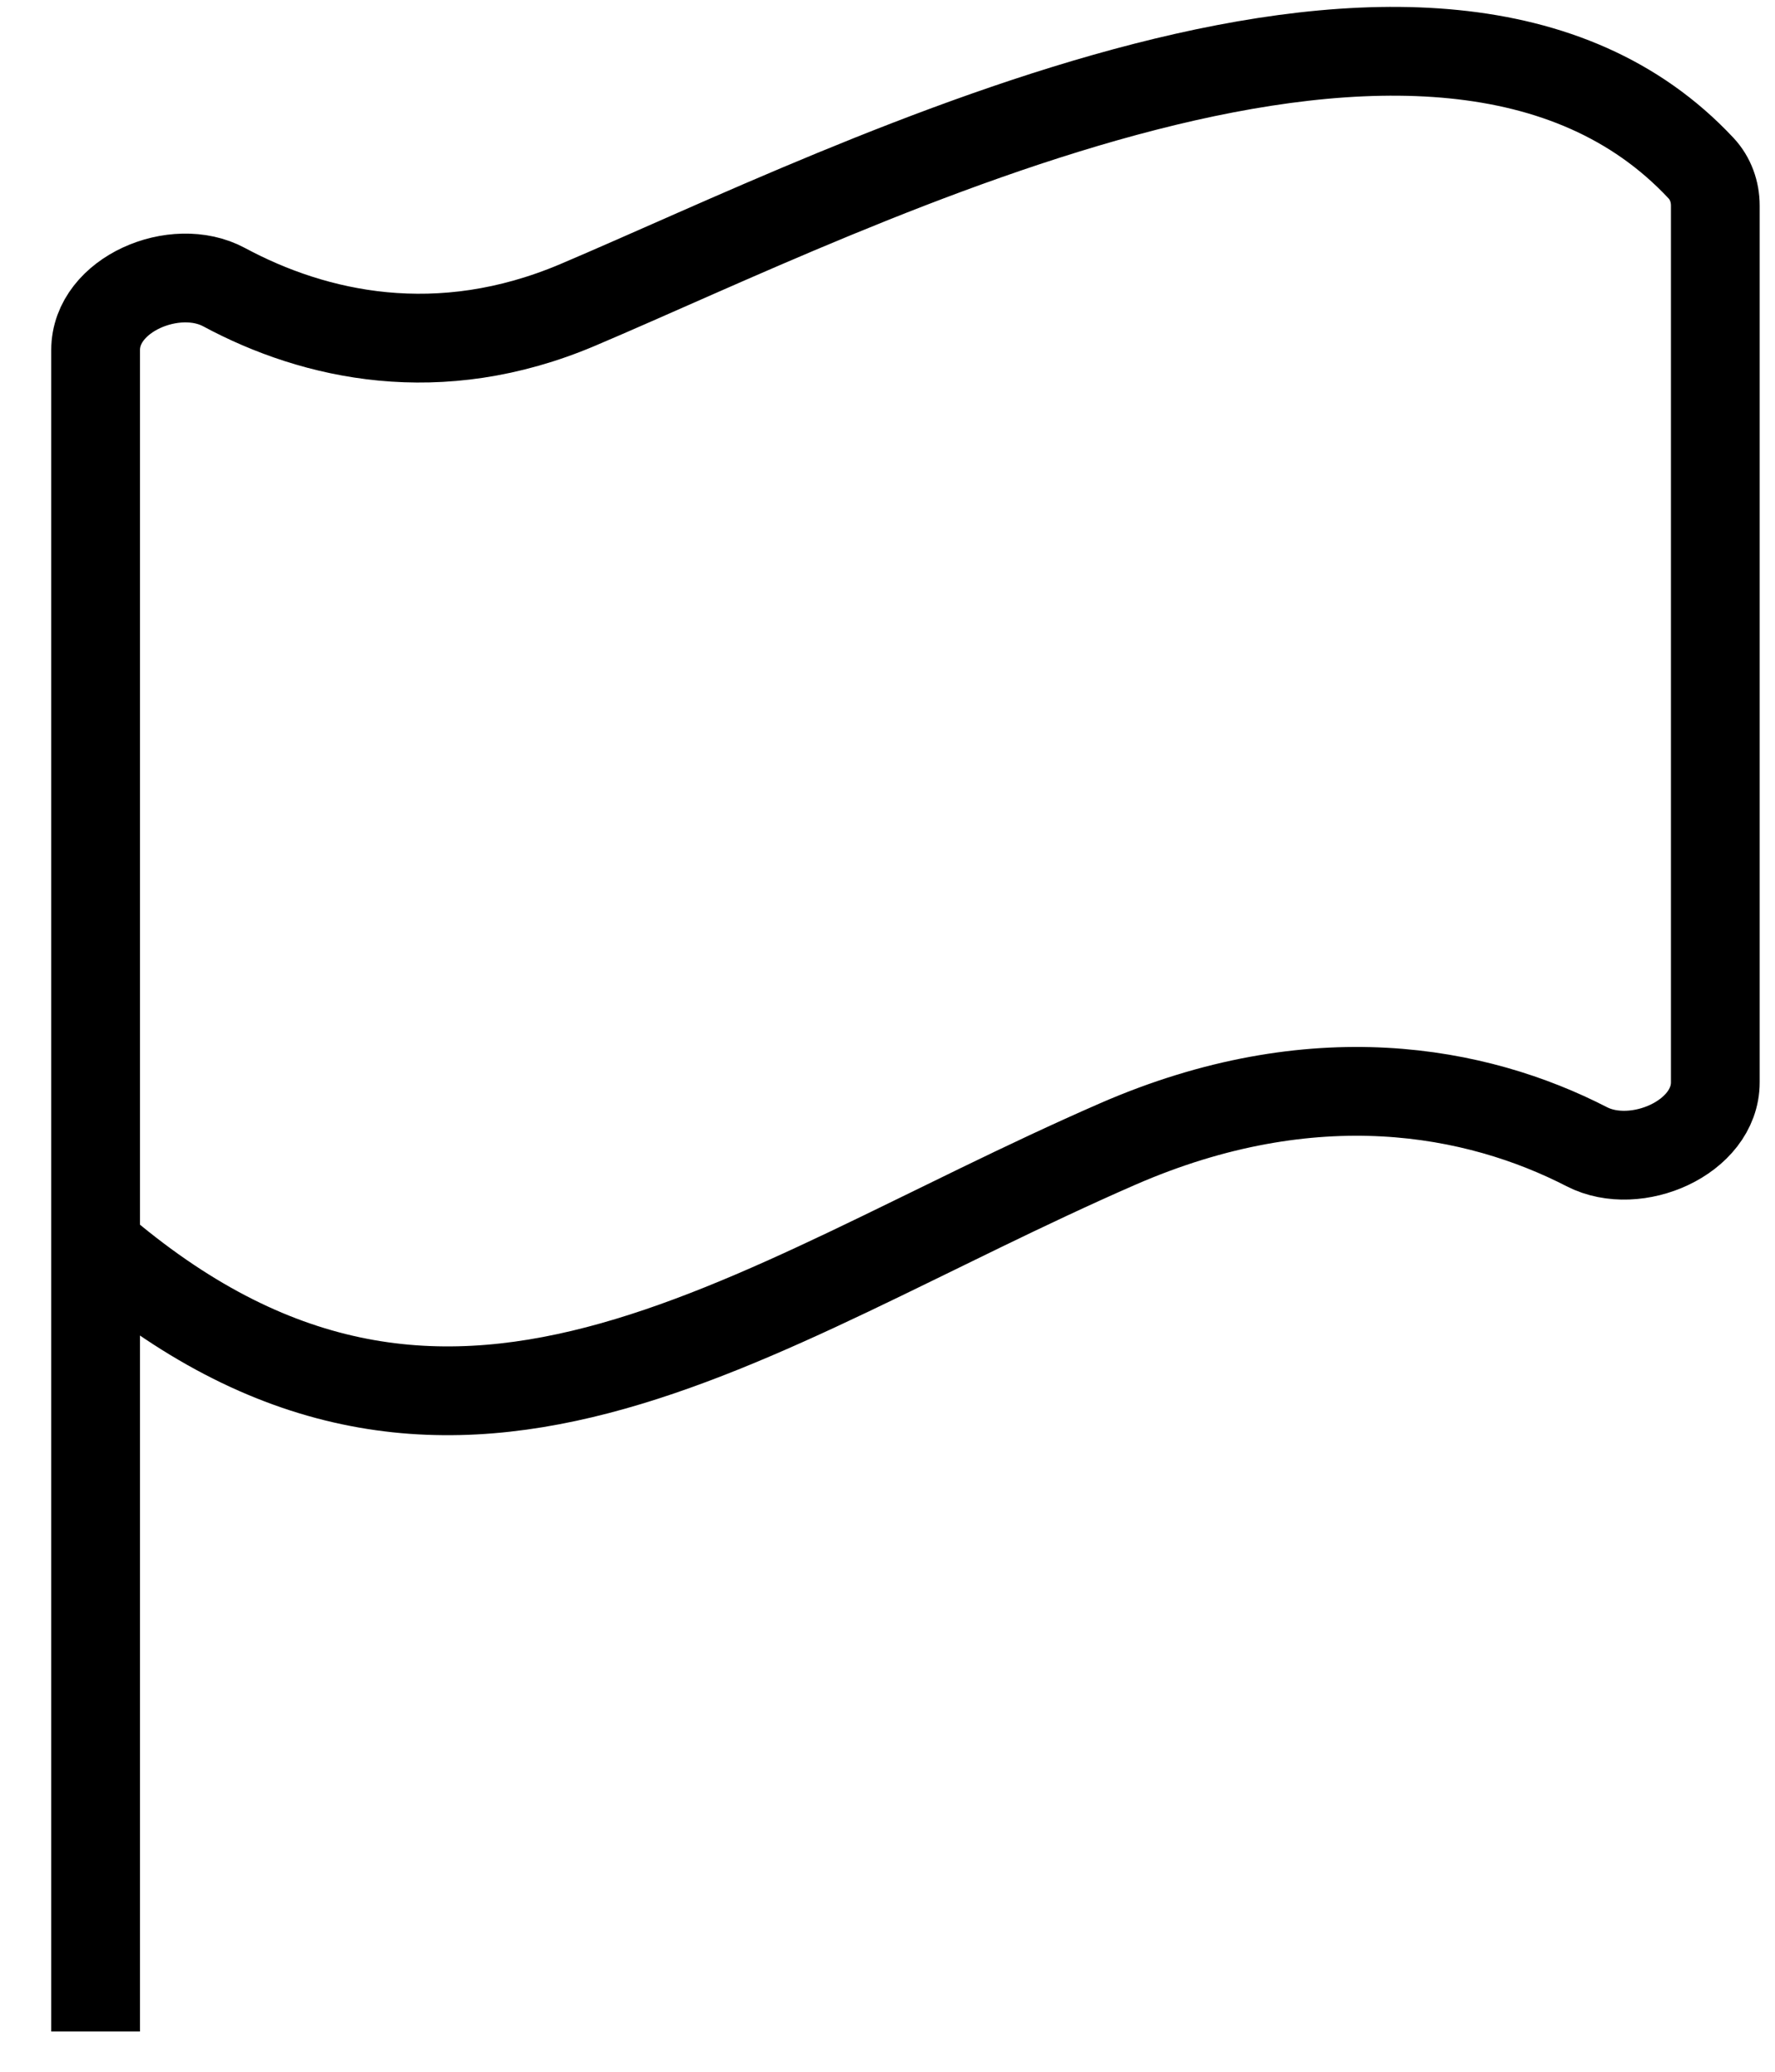
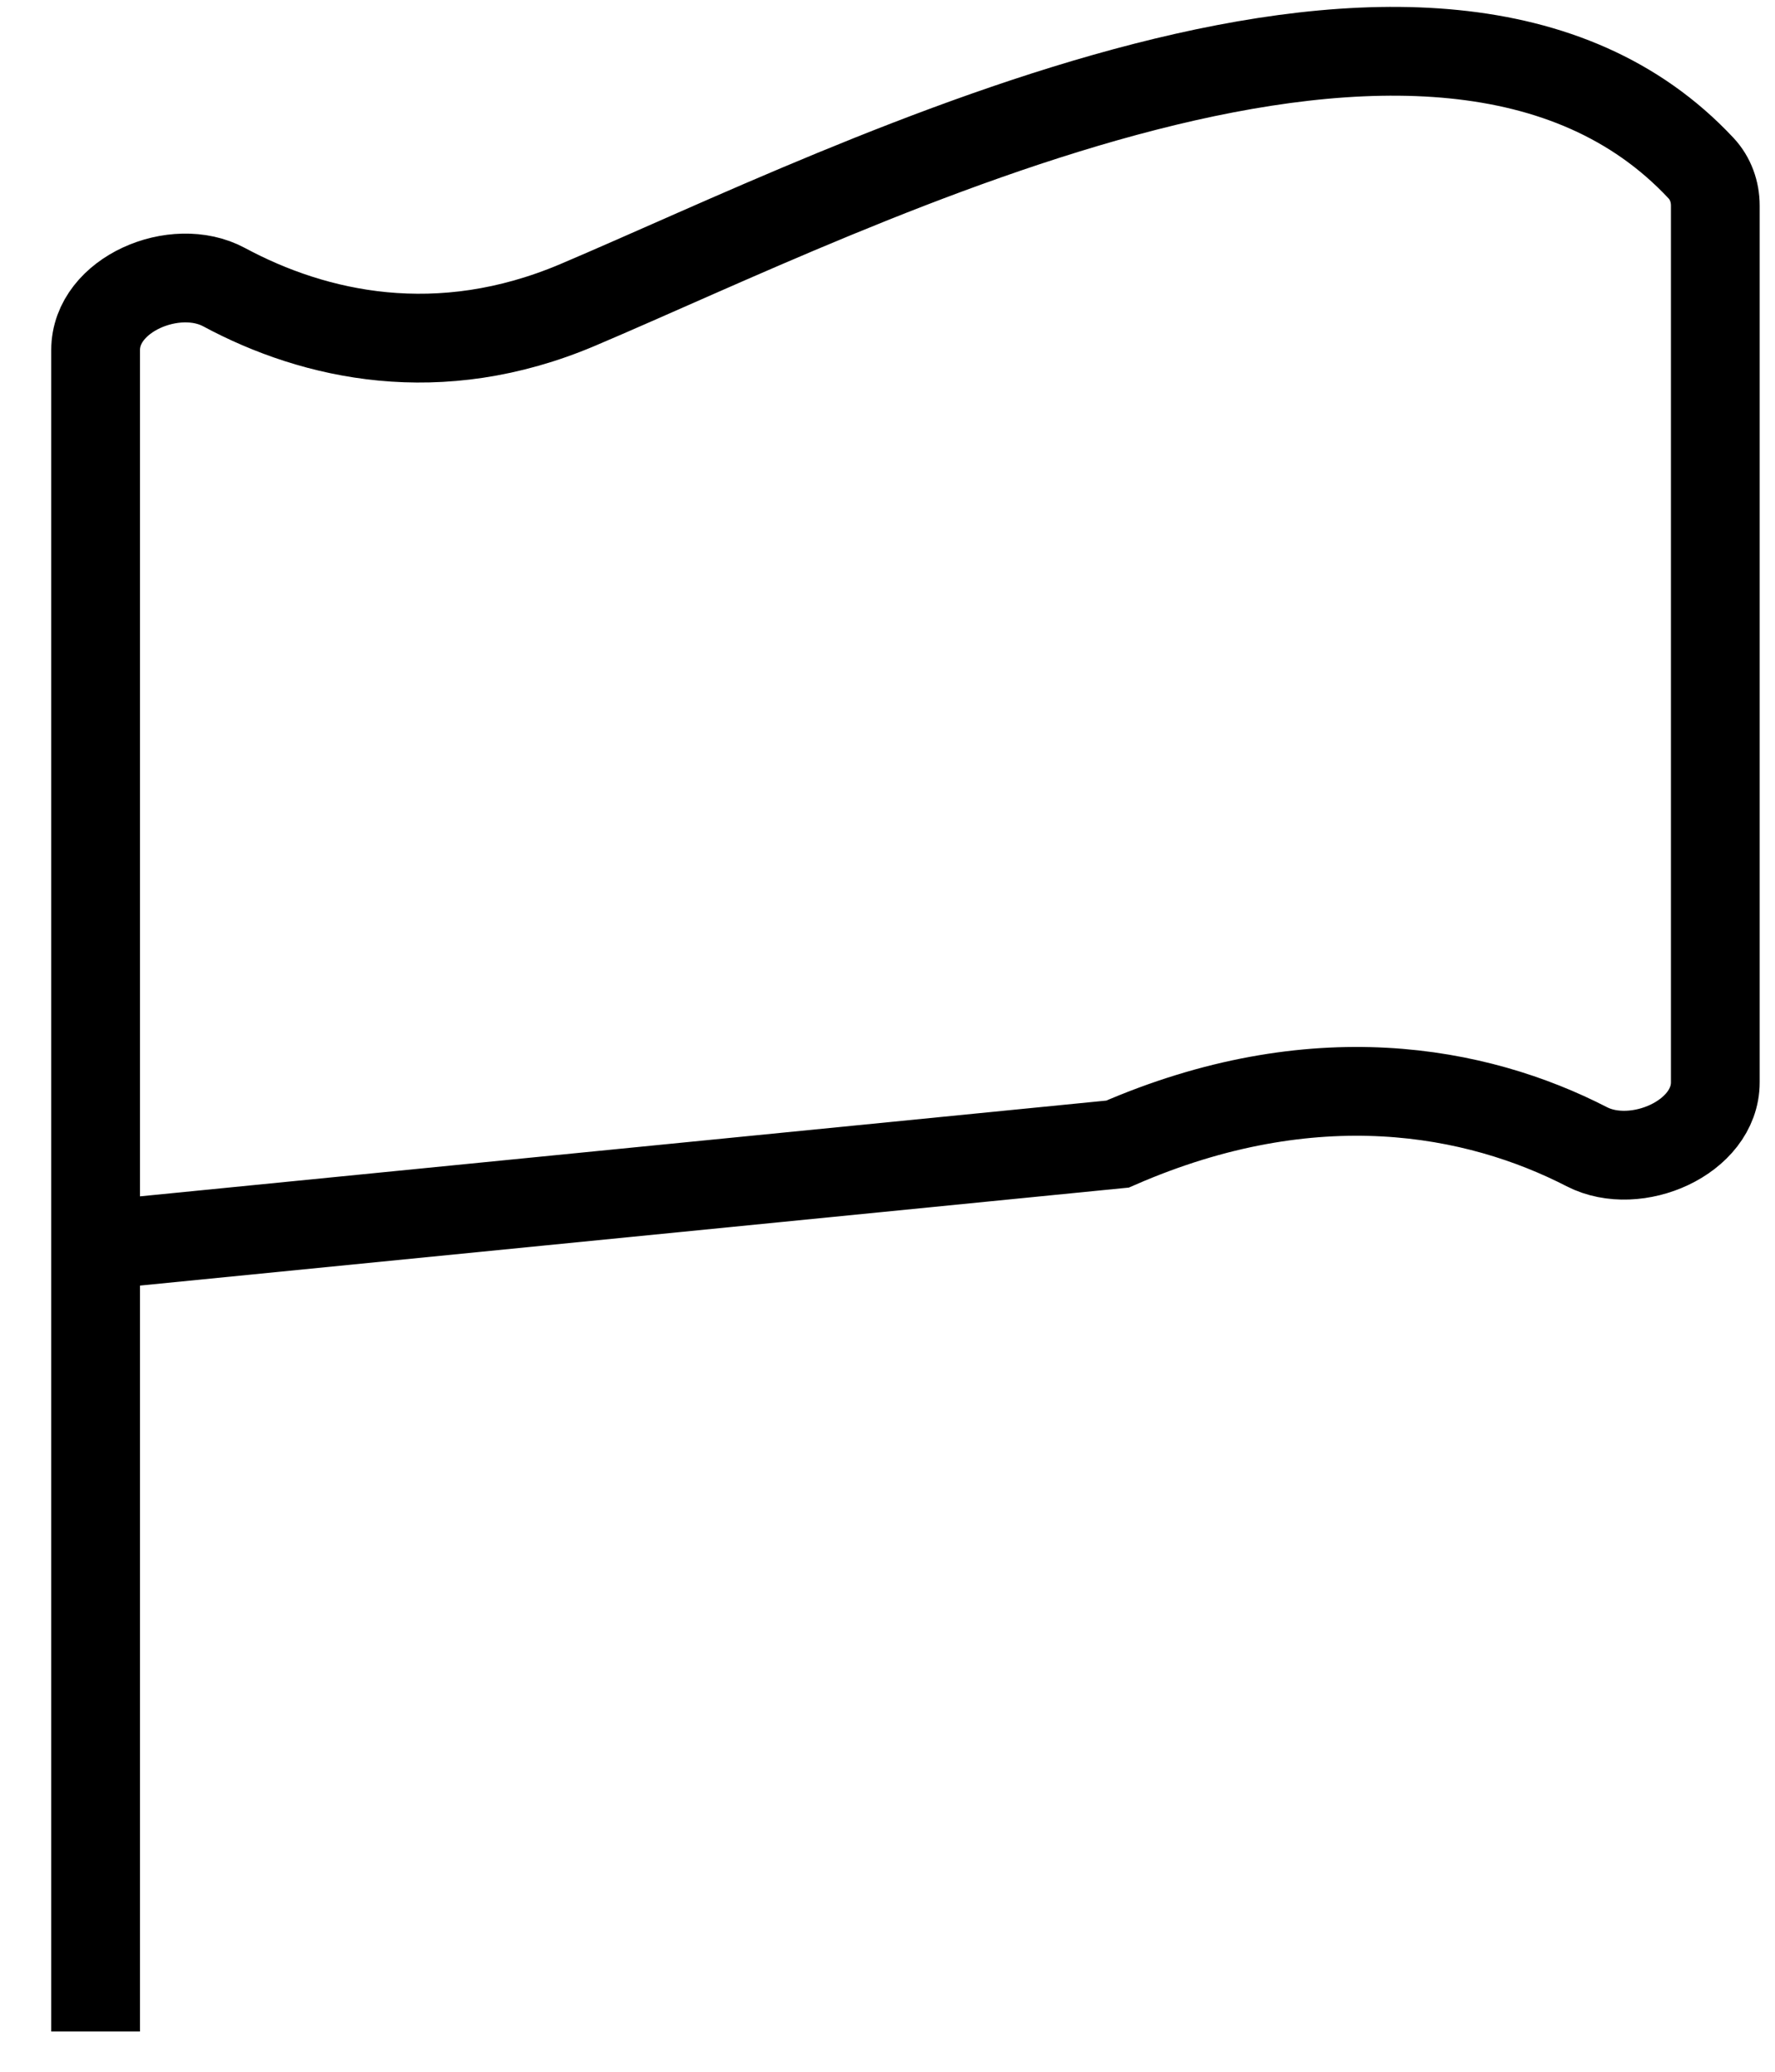
<svg xmlns="http://www.w3.org/2000/svg" width="30" height="35" viewBox="0 0 30 35" fill="none">
-   <path d="M1.616 34.32V21.039M1.616 21.039V5.912C1.616 4.972 2.96 4.406 3.787 4.851C5.321 5.676 7.42 6.145 9.763 5.152C14.483 3.152 24.309 -1.912 28.751 2.842C28.91 3.012 28.991 3.24 28.991 3.473C28.991 7.297 28.991 13.835 28.991 18.285C28.991 19.22 27.651 19.8 26.82 19.373C24.957 18.415 22.202 17.884 18.888 19.328C12.533 22.099 7.563 26.172 1.616 21.039Z" stroke="black" stroke-width="1.5" />
+   <path d="M1.616 34.32V21.039M1.616 21.039V5.912C1.616 4.972 2.96 4.406 3.787 4.851C5.321 5.676 7.42 6.145 9.763 5.152C14.483 3.152 24.309 -1.912 28.751 2.842C28.91 3.012 28.991 3.24 28.991 3.473C28.991 7.297 28.991 13.835 28.991 18.285C28.991 19.22 27.651 19.8 26.82 19.373C24.957 18.415 22.202 17.884 18.888 19.328Z" stroke="black" stroke-width="1.5" />
</svg>